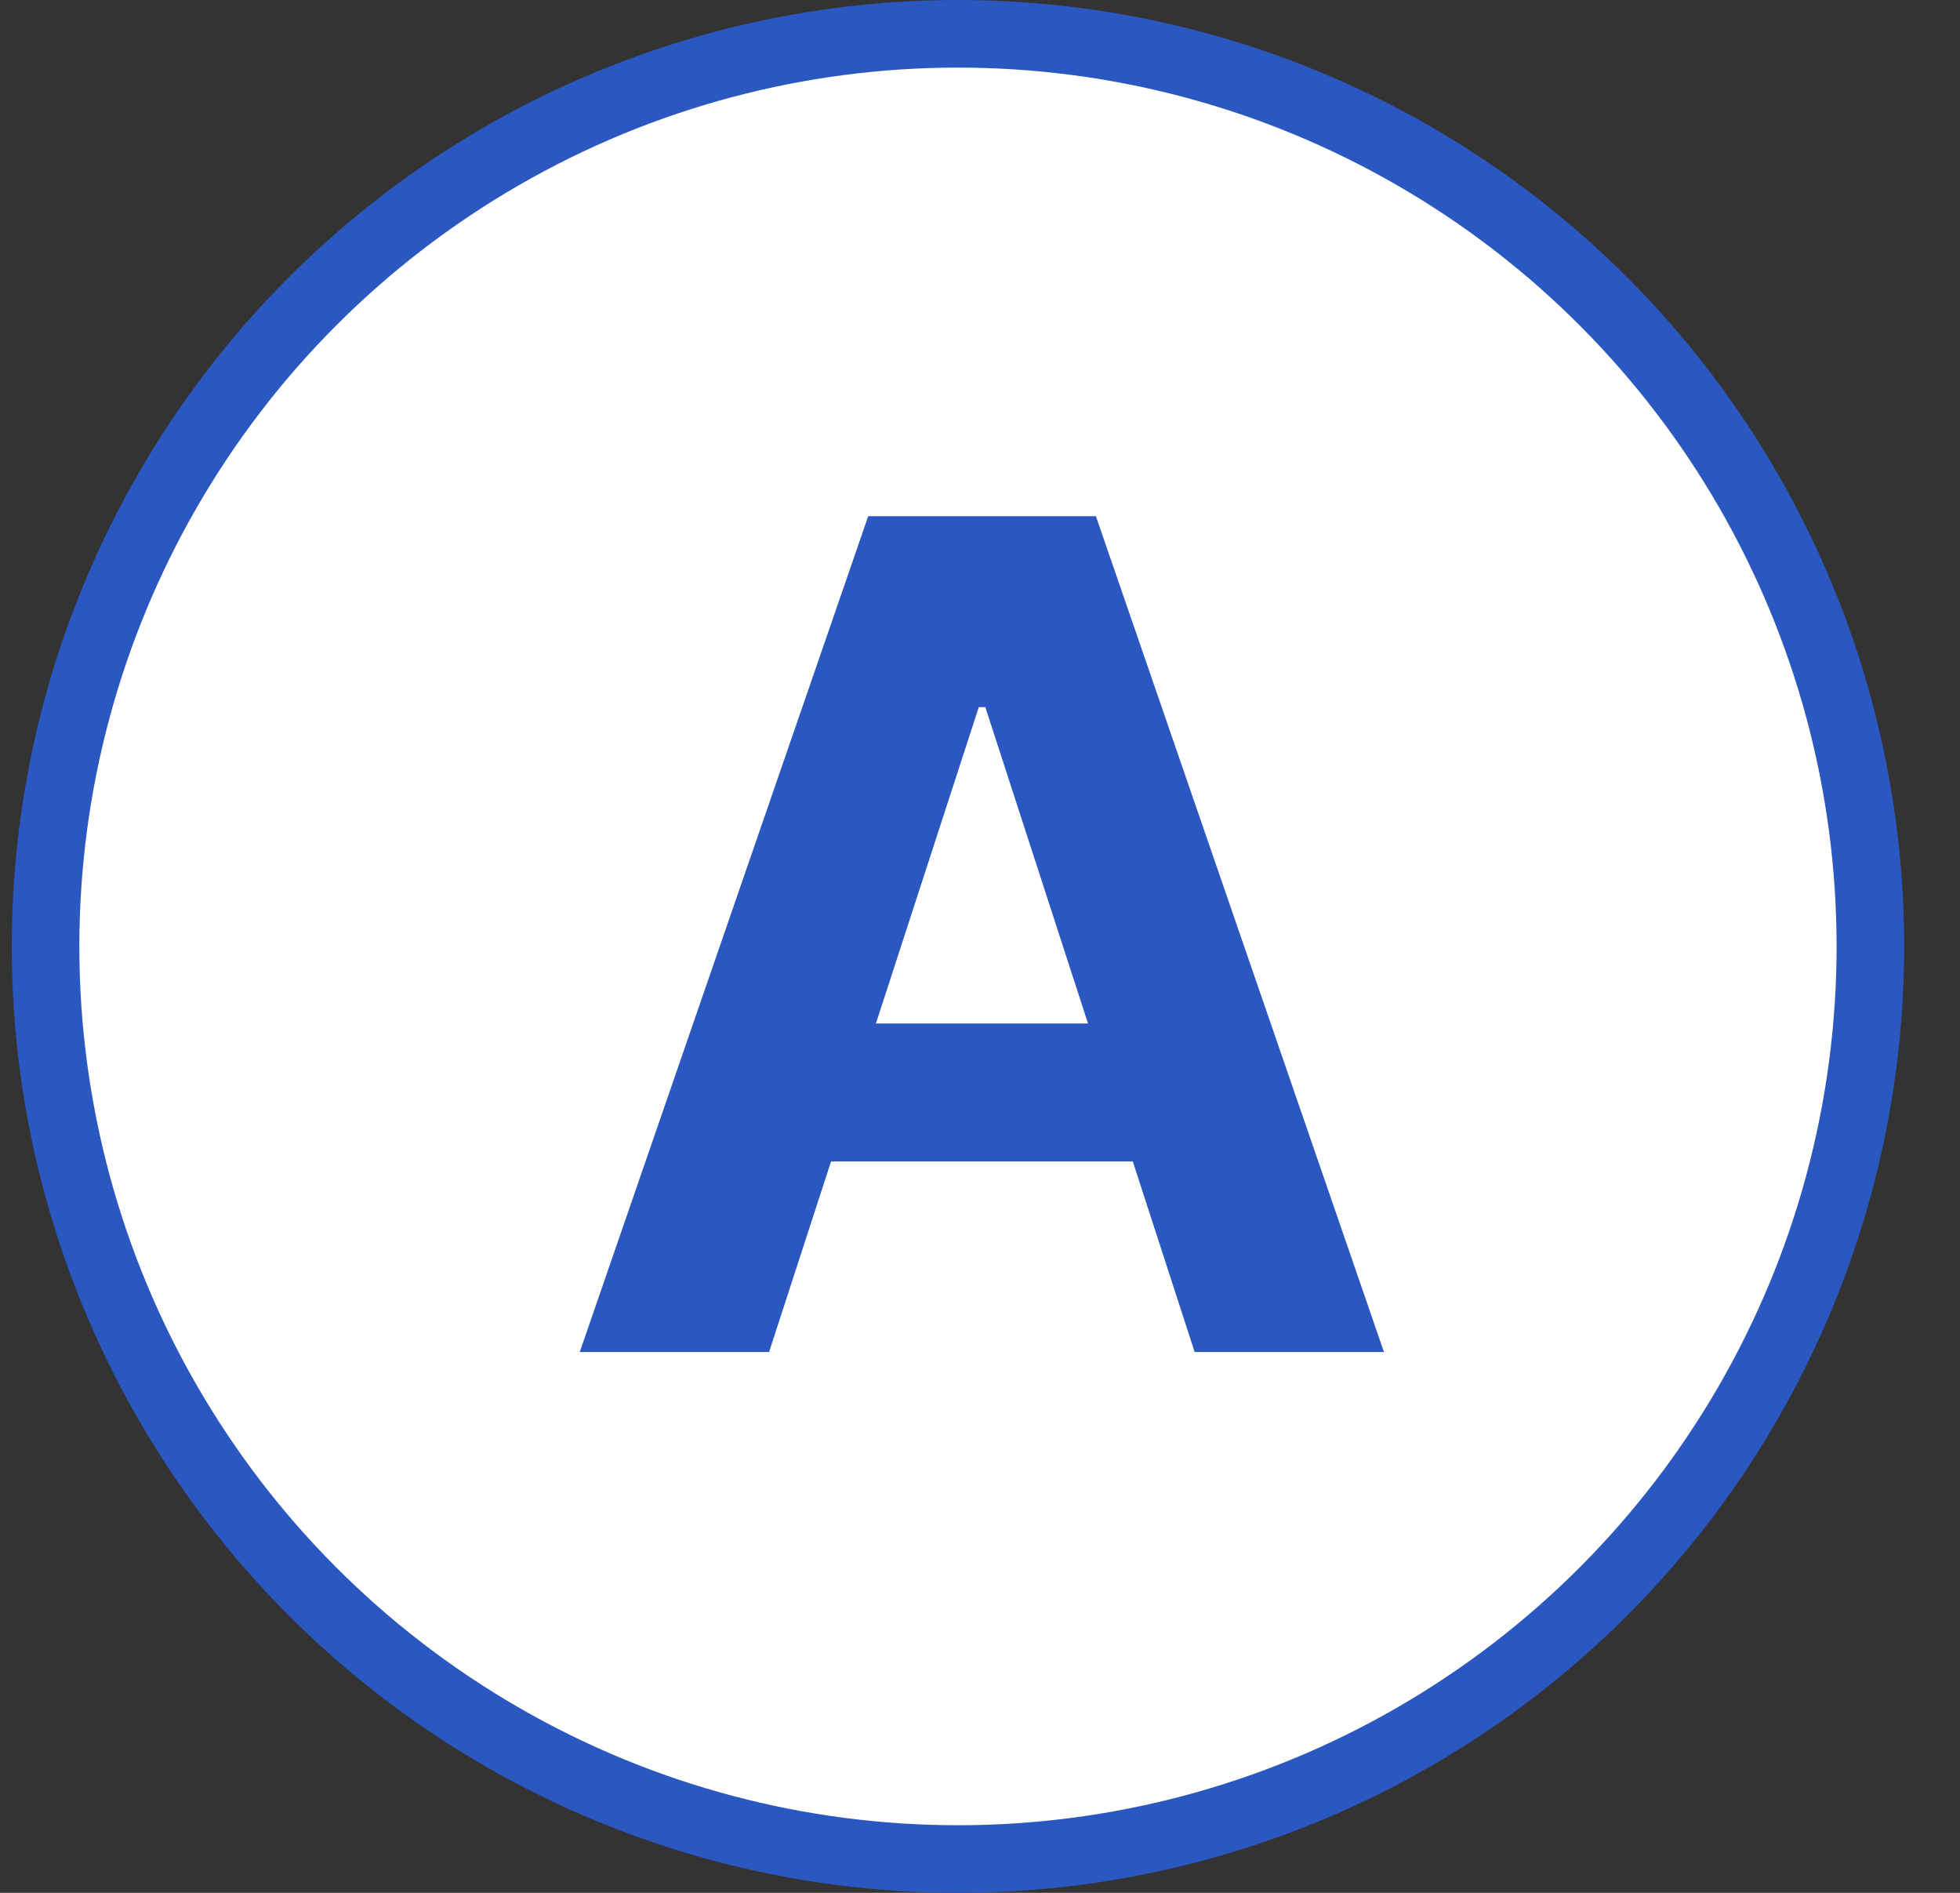
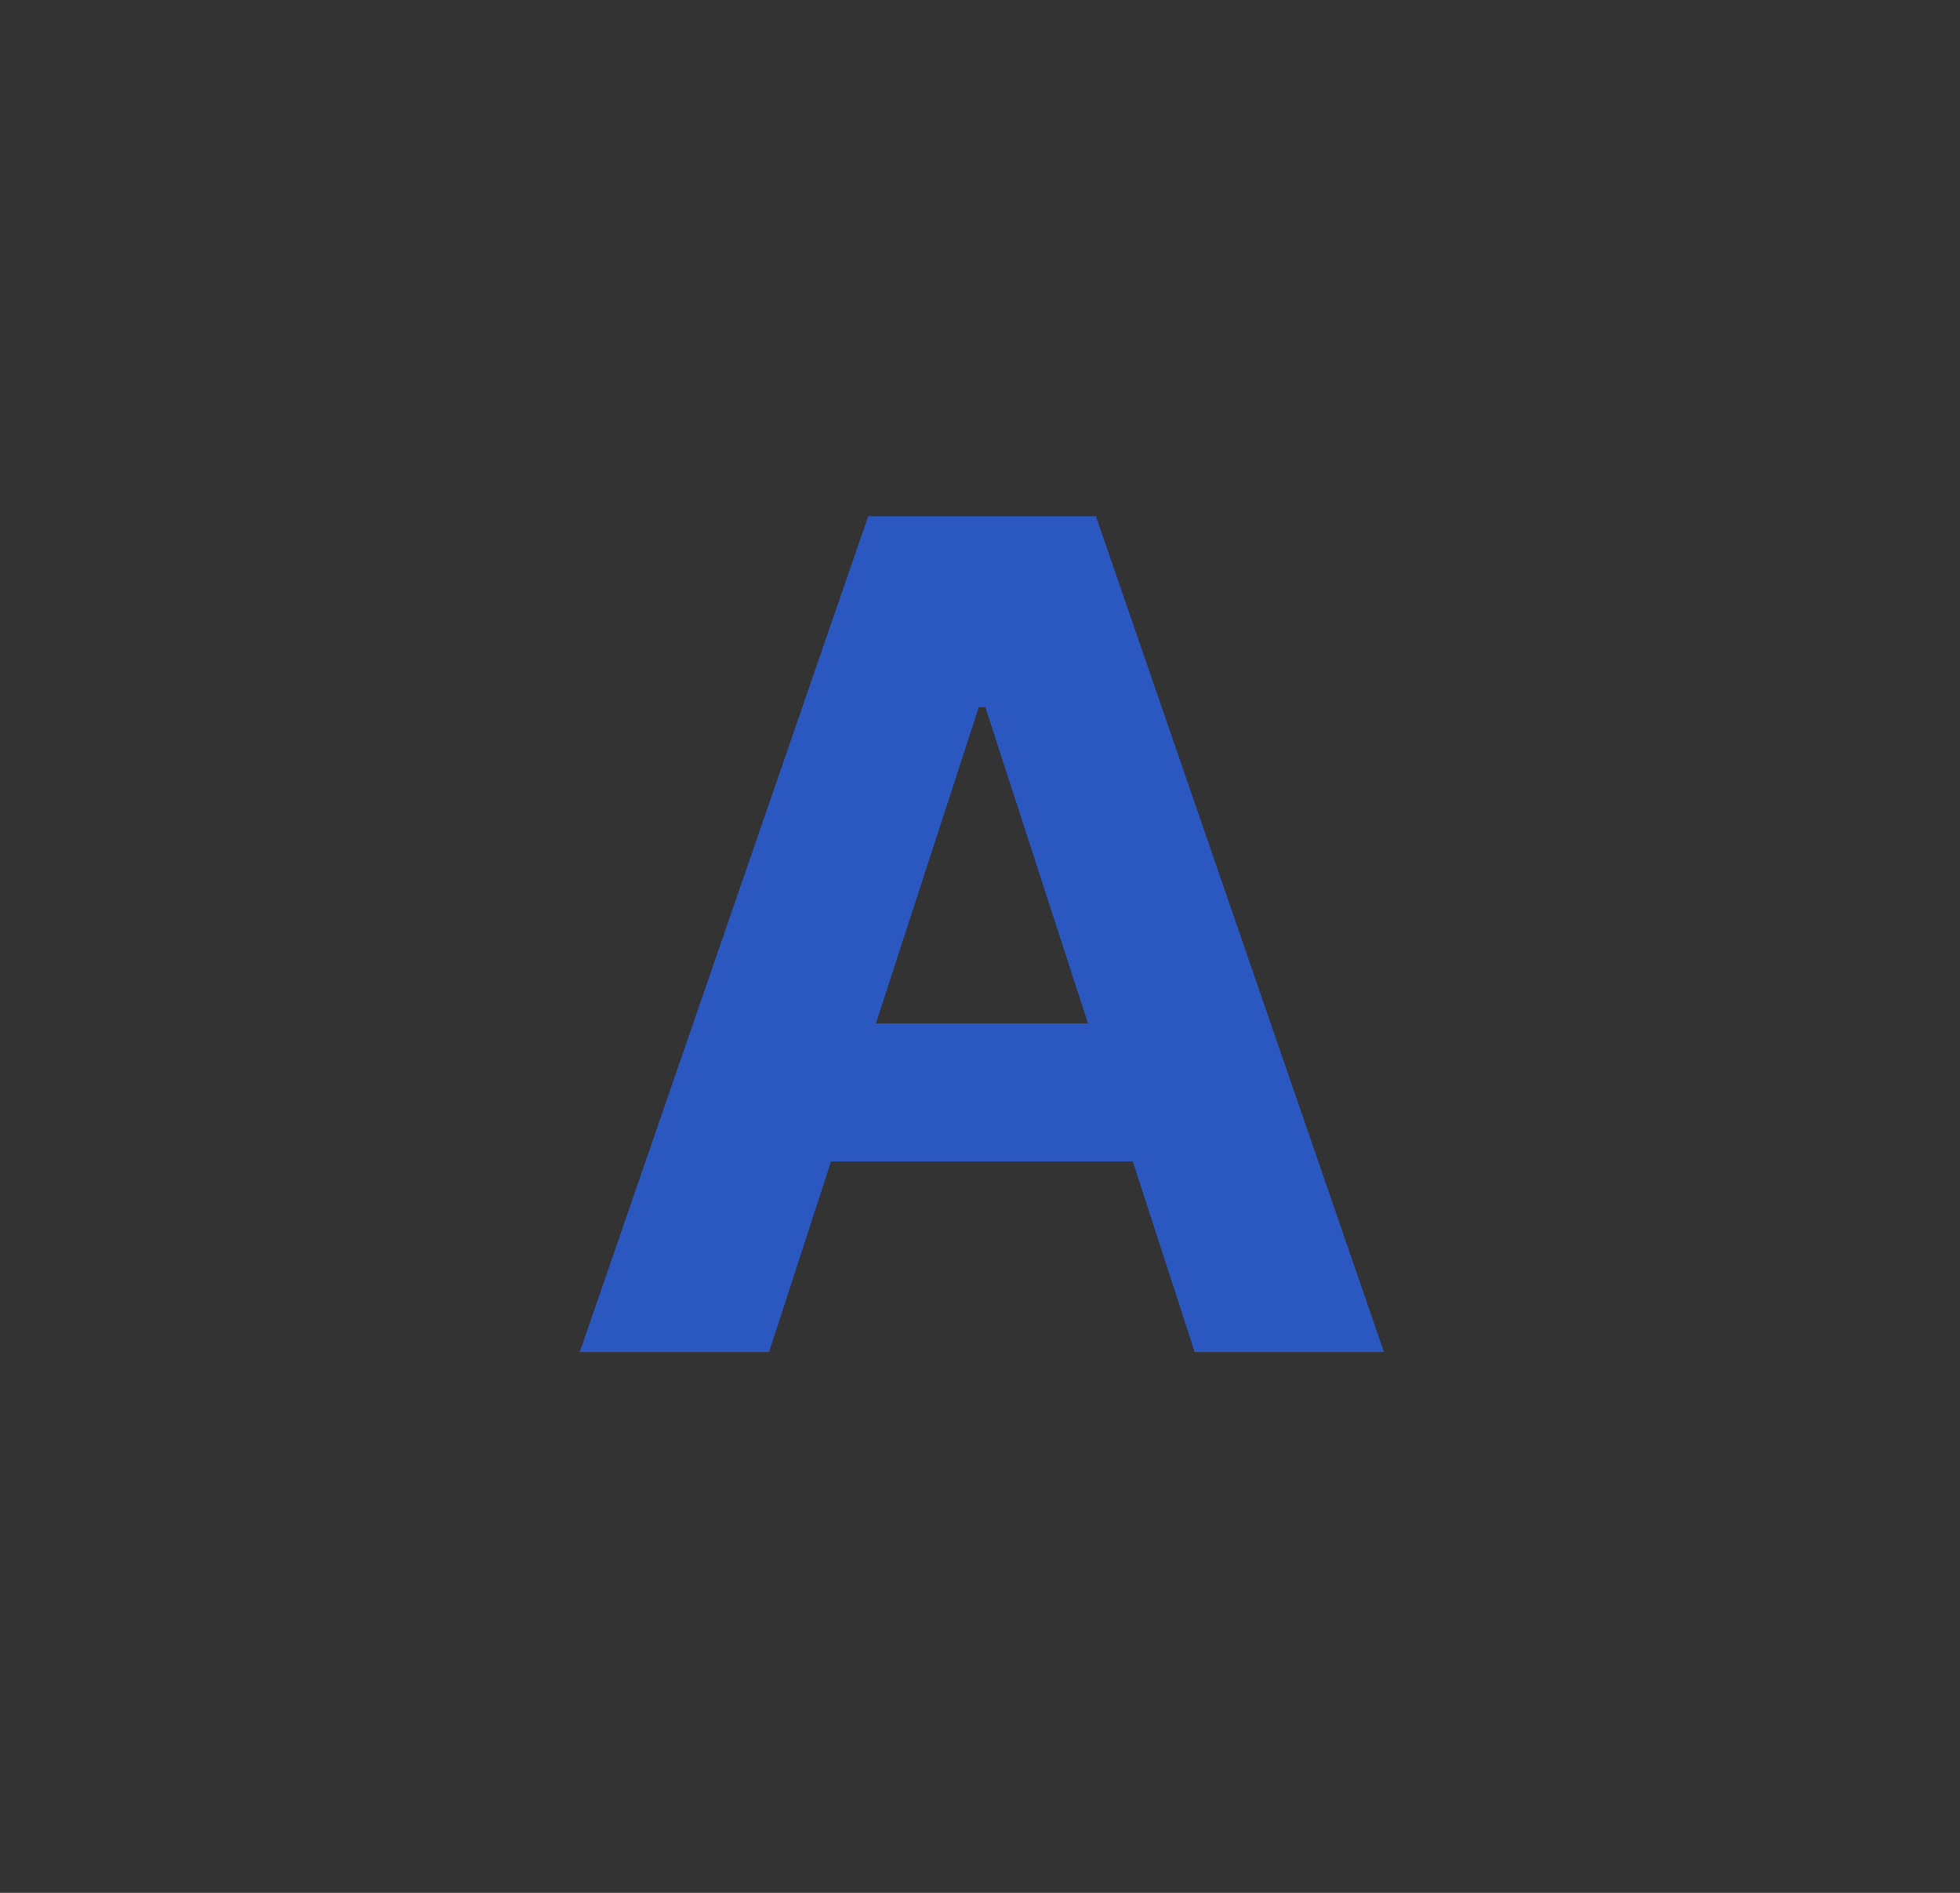
<svg xmlns="http://www.w3.org/2000/svg" width="29" height="28" viewBox="0 0 29 28" fill="none">
  <rect x="0" y="0" width="29" height="28" fill="#333333" stroke="none" />
-   <circle cx="14.174" cy="14" r="13.5" fill="white" stroke="#2A57C0" />
  <path d="M11.379 20H8.578L12.846 7.636H16.215L20.477 20H17.676L14.579 10.461H14.482L11.379 20ZM11.204 15.14H17.821V17.181H11.204V15.14Z" fill="#2A57C0" />
</svg>